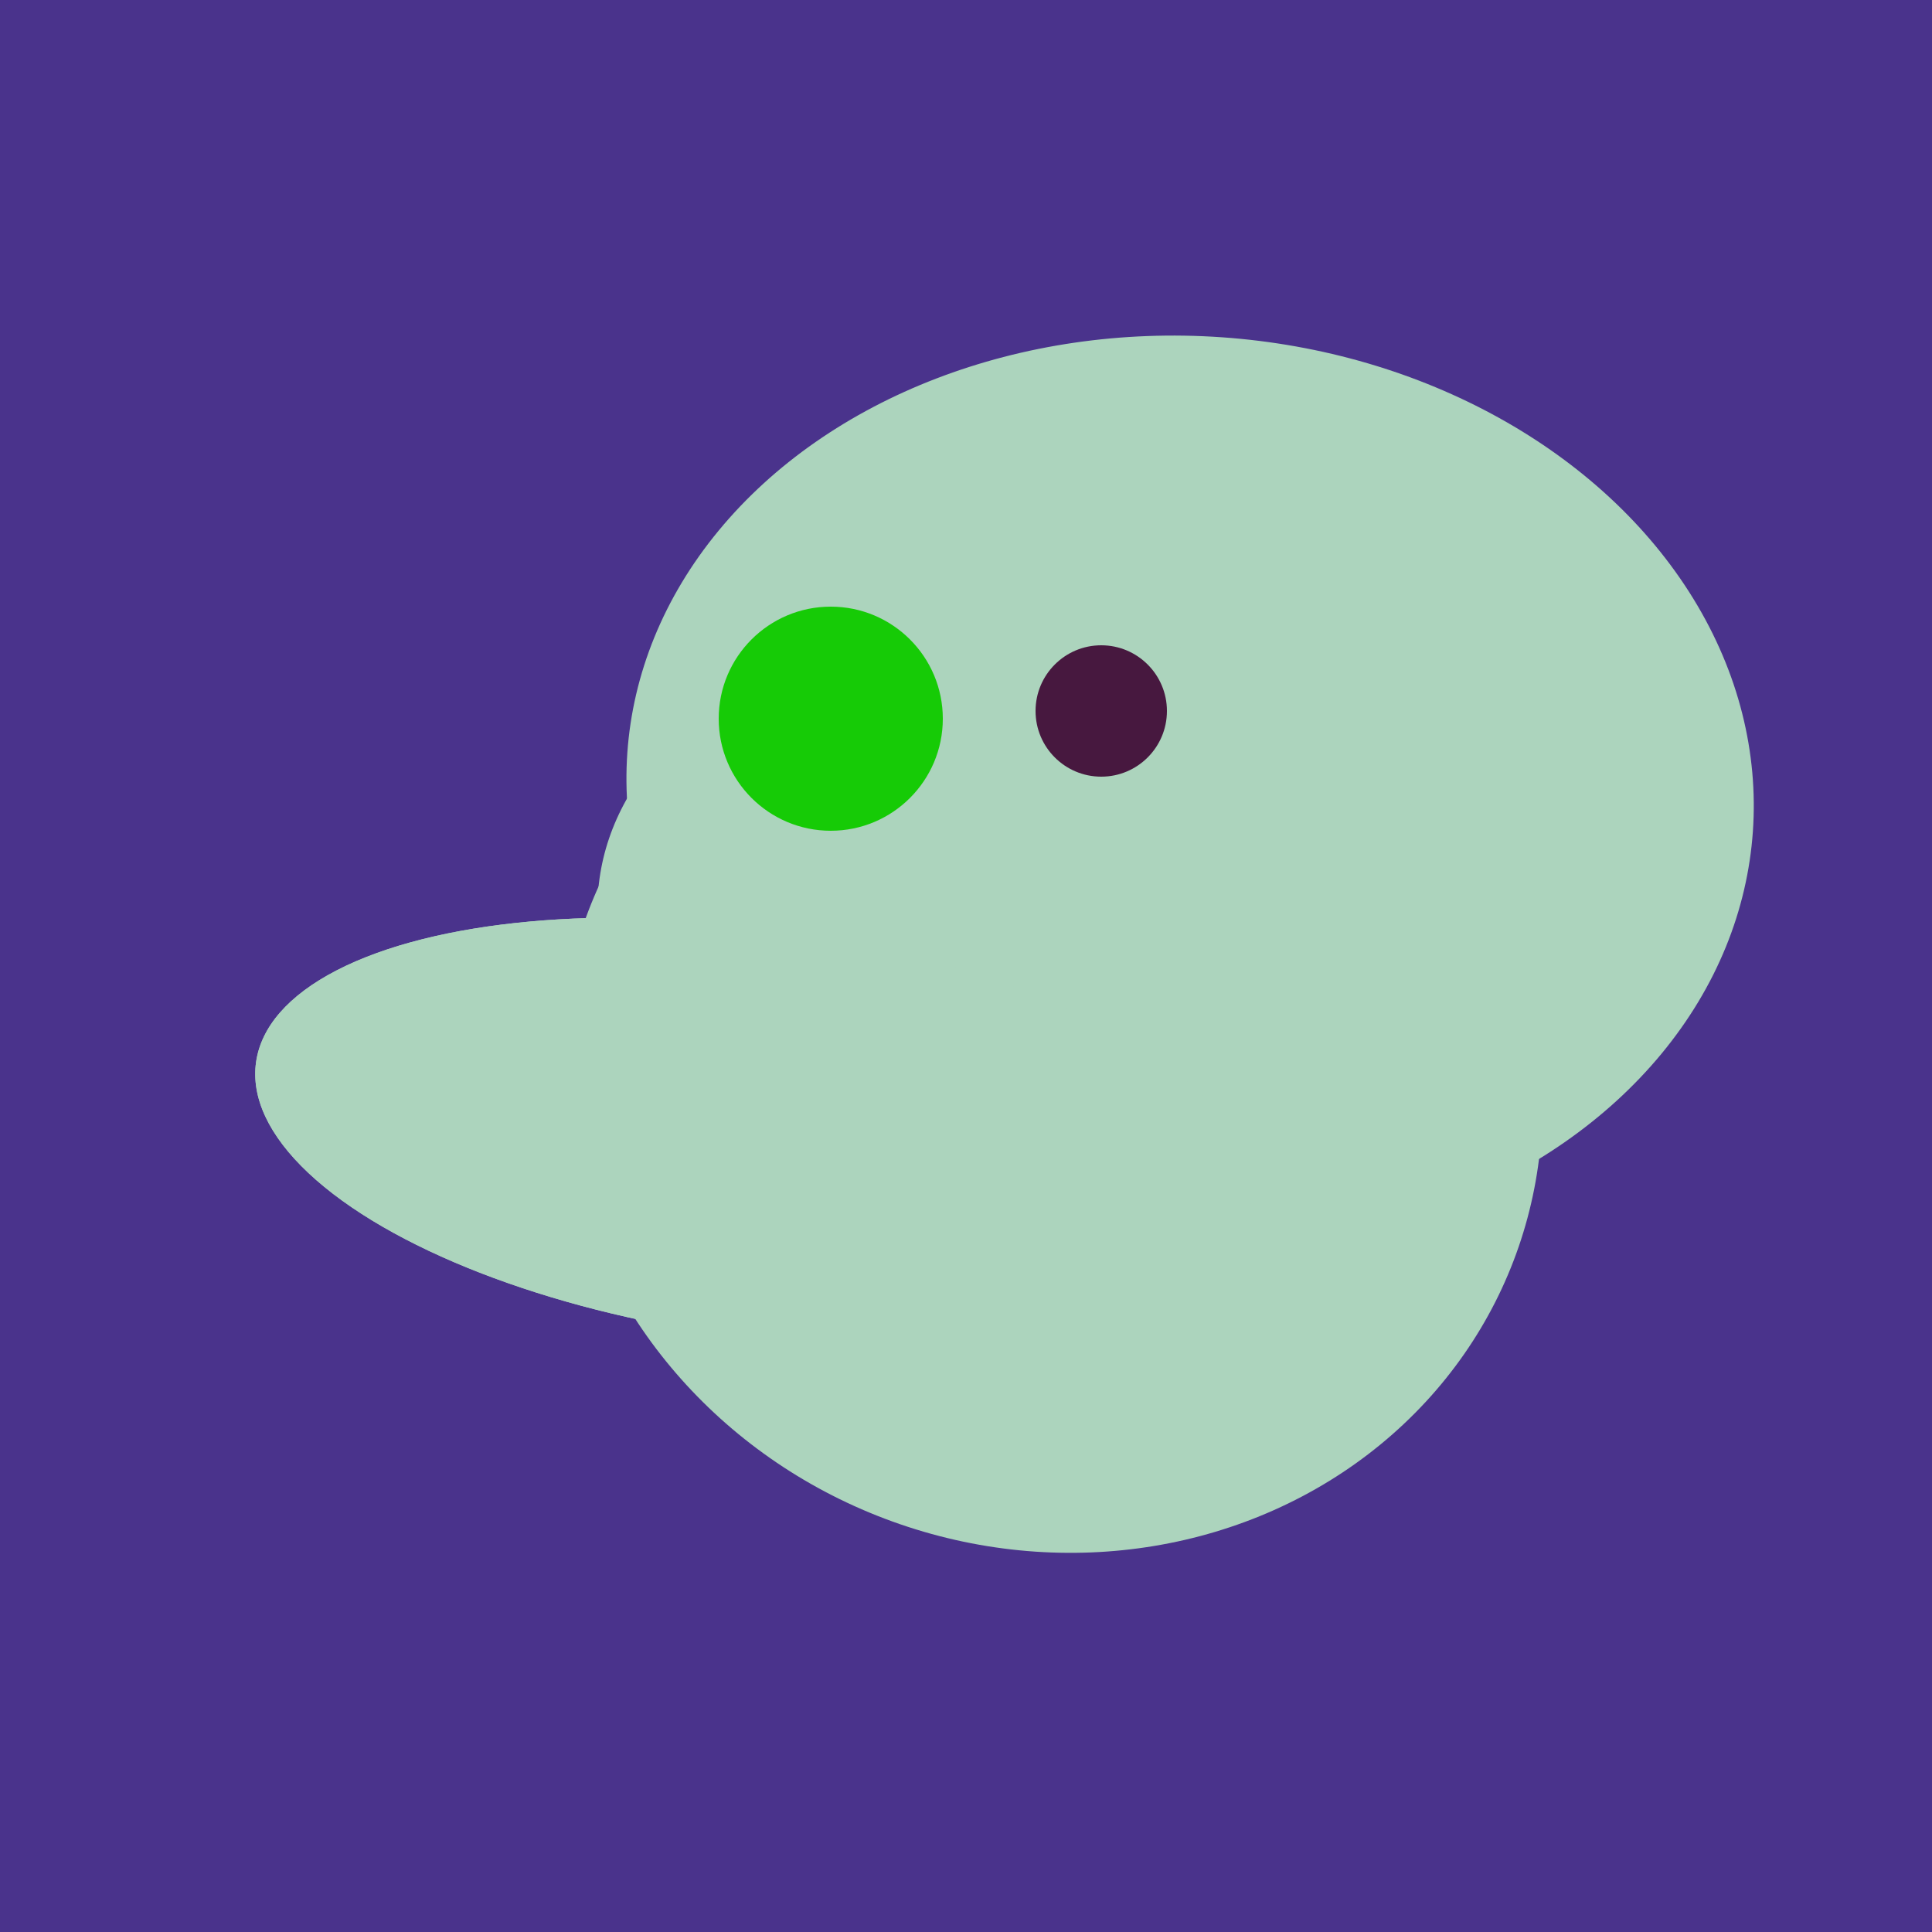
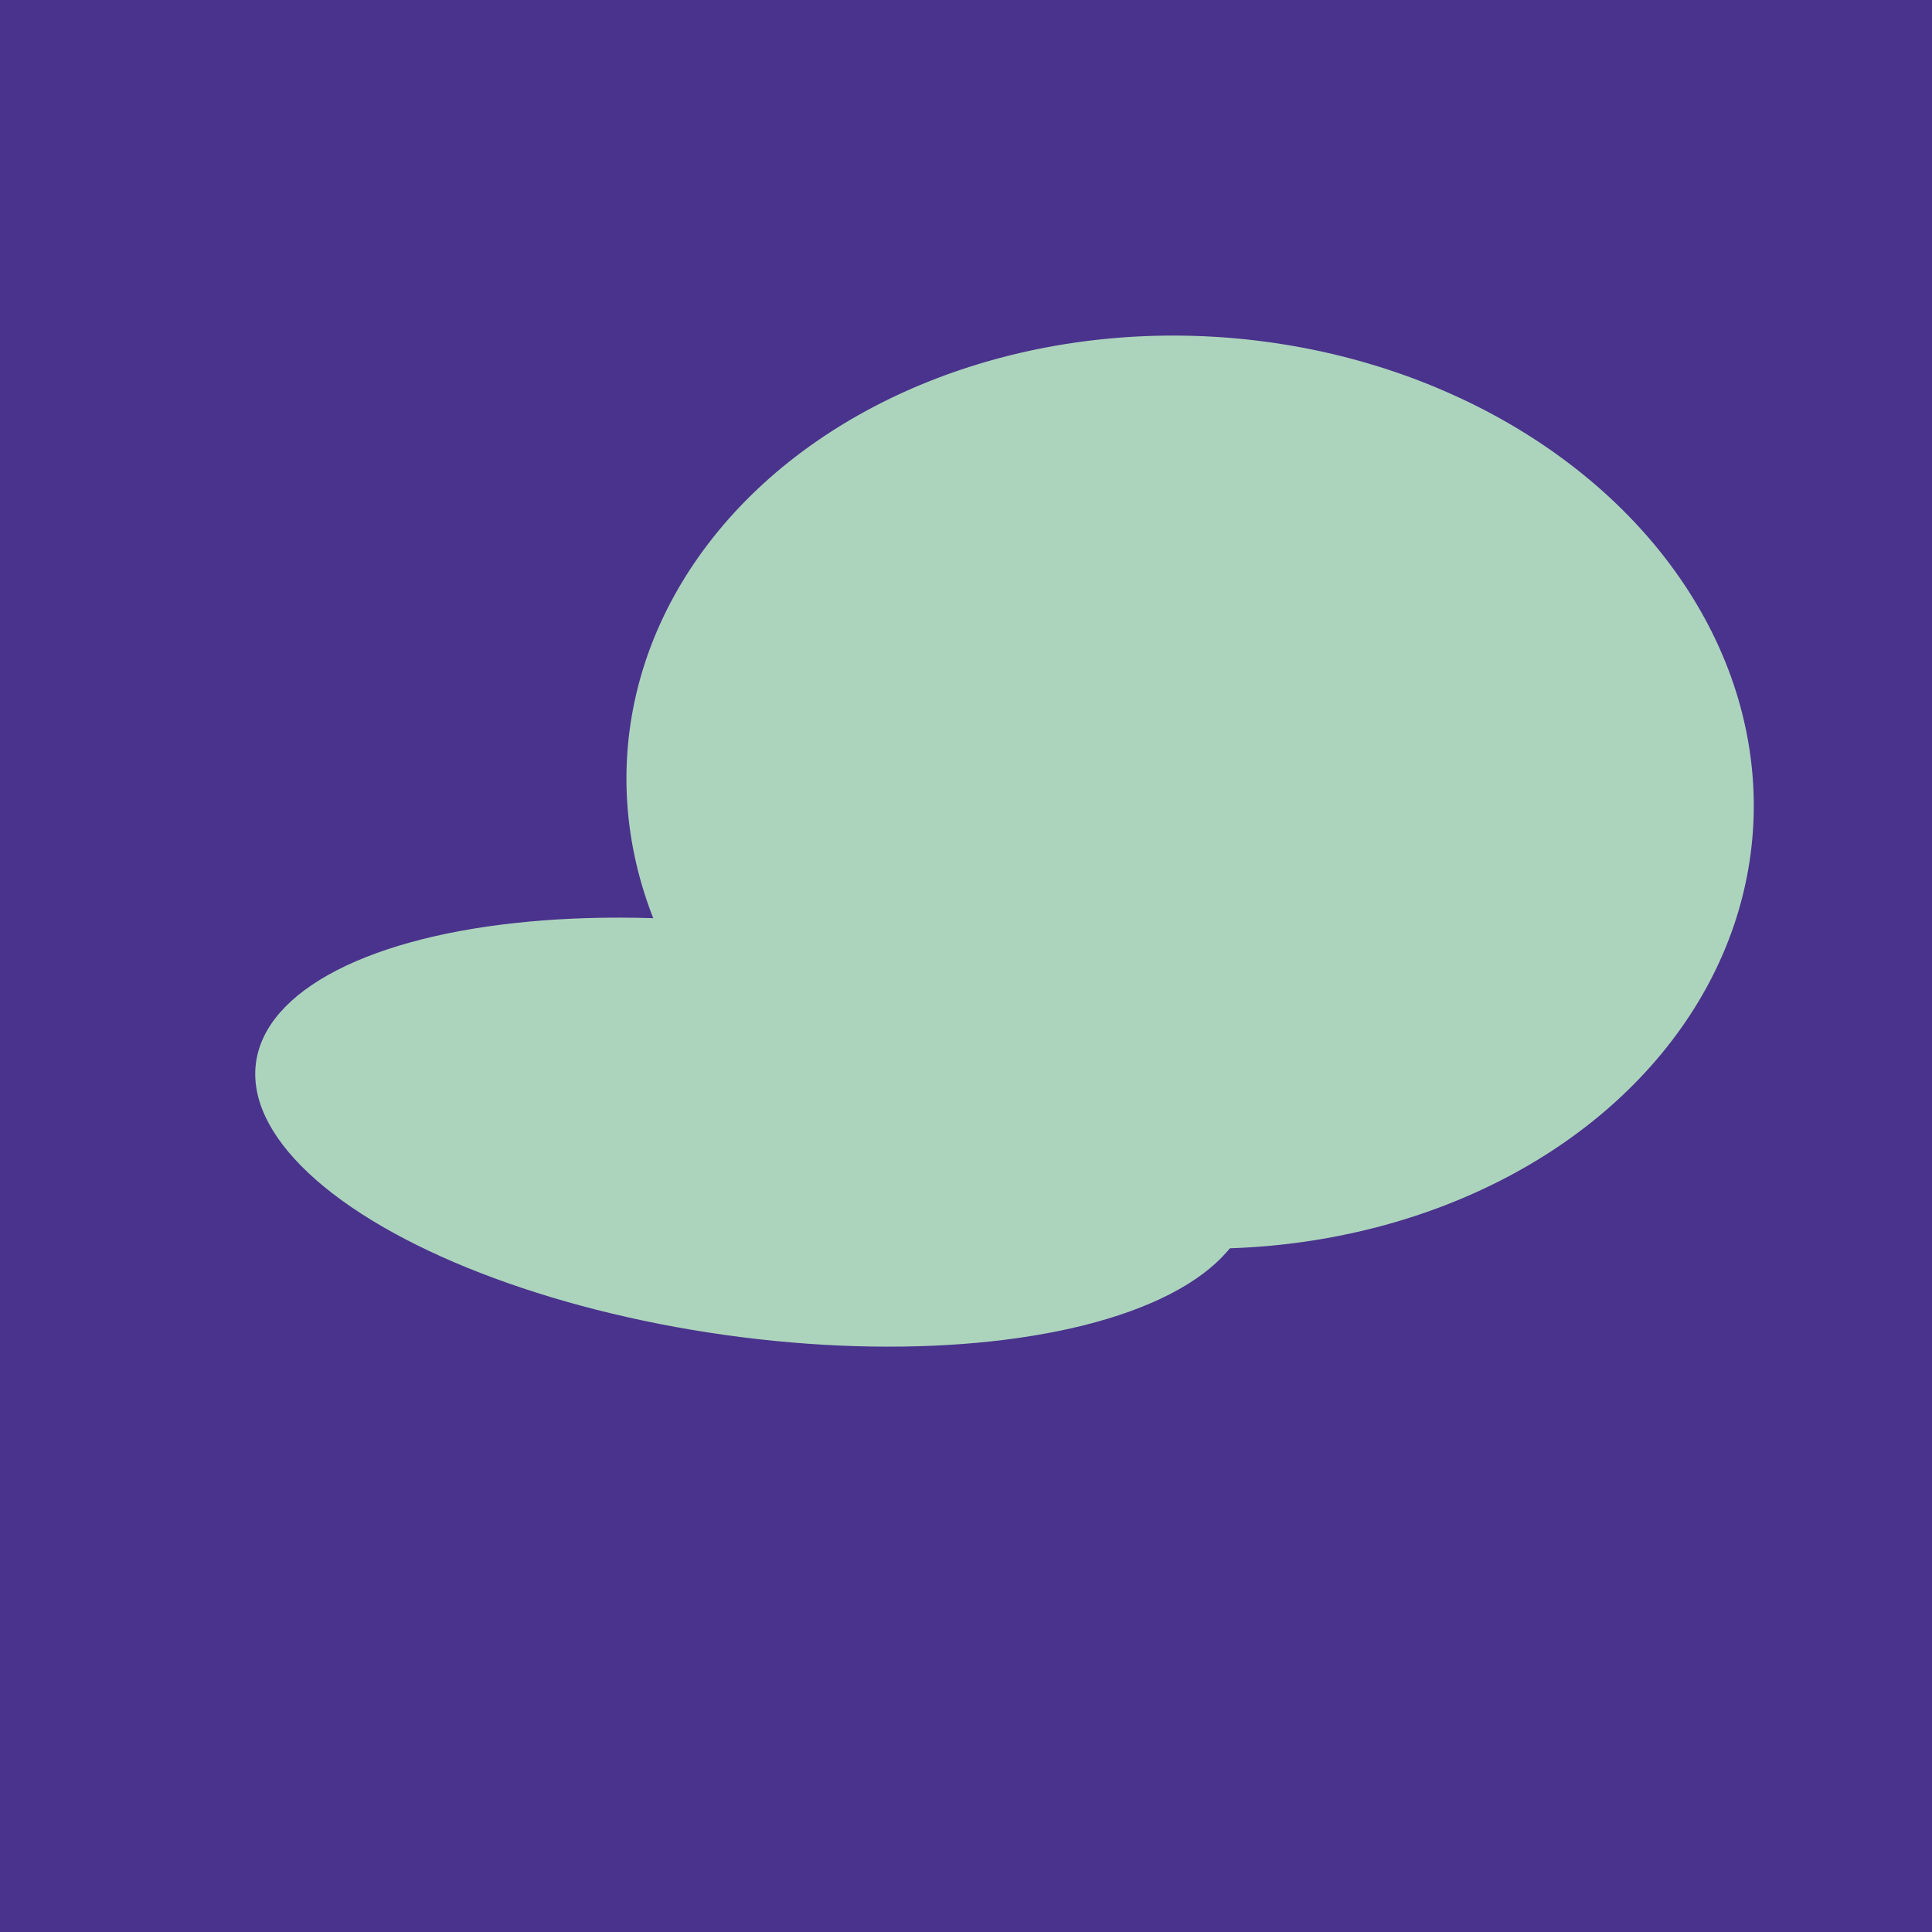
<svg xmlns="http://www.w3.org/2000/svg" width="500" height="500">
  <rect width="500" height="500" fill="#4a338c" />
-   <ellipse cx="272" cy="281" rx="120" ry="128" transform="rotate(289, 272, 281)" fill="rgb(172,212,189)" />
-   <ellipse cx="274" cy="244" rx="82" ry="120" transform="rotate(278, 274, 244)" fill="rgb(172,212,189)" />
  <ellipse cx="308" cy="205" rx="118" ry="146" transform="rotate(274, 308, 205)" fill="rgb(172,212,189)" />
-   <ellipse cx="195" cy="293" rx="53" ry="130" transform="rotate(98, 195, 293)" fill="rgb(172,212,189)" />
  <ellipse cx="259" cy="256" rx="118" ry="74" transform="rotate(328, 259, 256)" fill="rgb(172,212,189)" />
  <ellipse cx="195" cy="293" rx="53" ry="130" transform="rotate(98, 195, 293)" fill="rgb(172,212,189)" />
-   <circle cx="215" cy="186" r="29" fill="rgb(22,203,6)" />
-   <circle cx="285" cy="184" r="17" fill="rgb(71,24,63)" />
</svg>